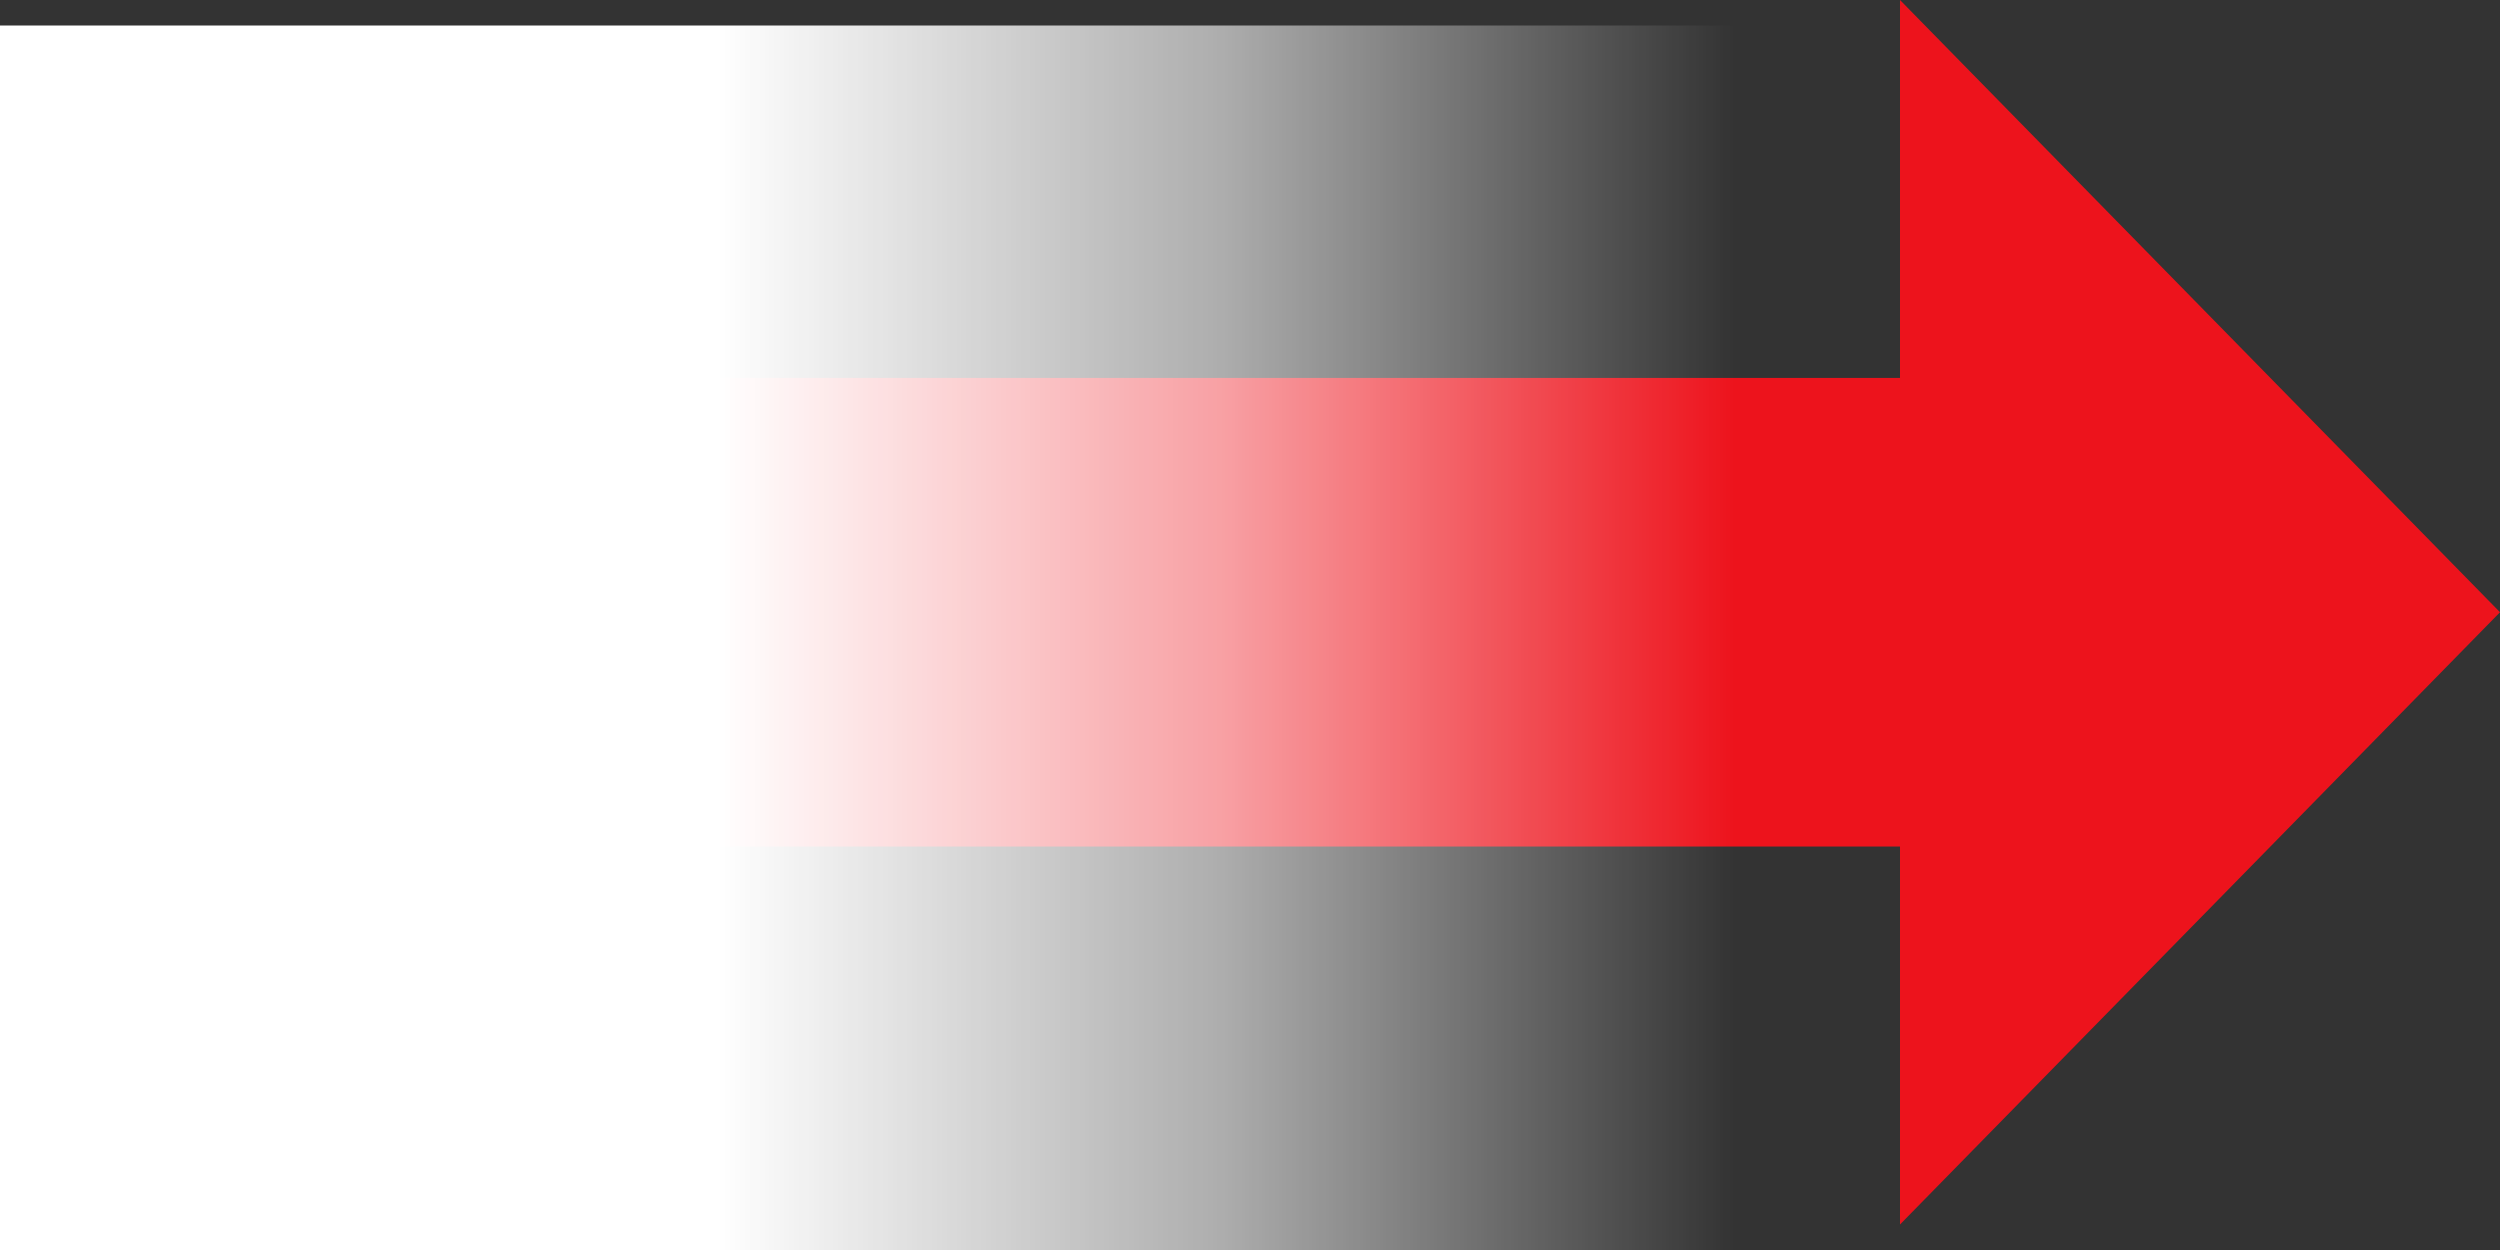
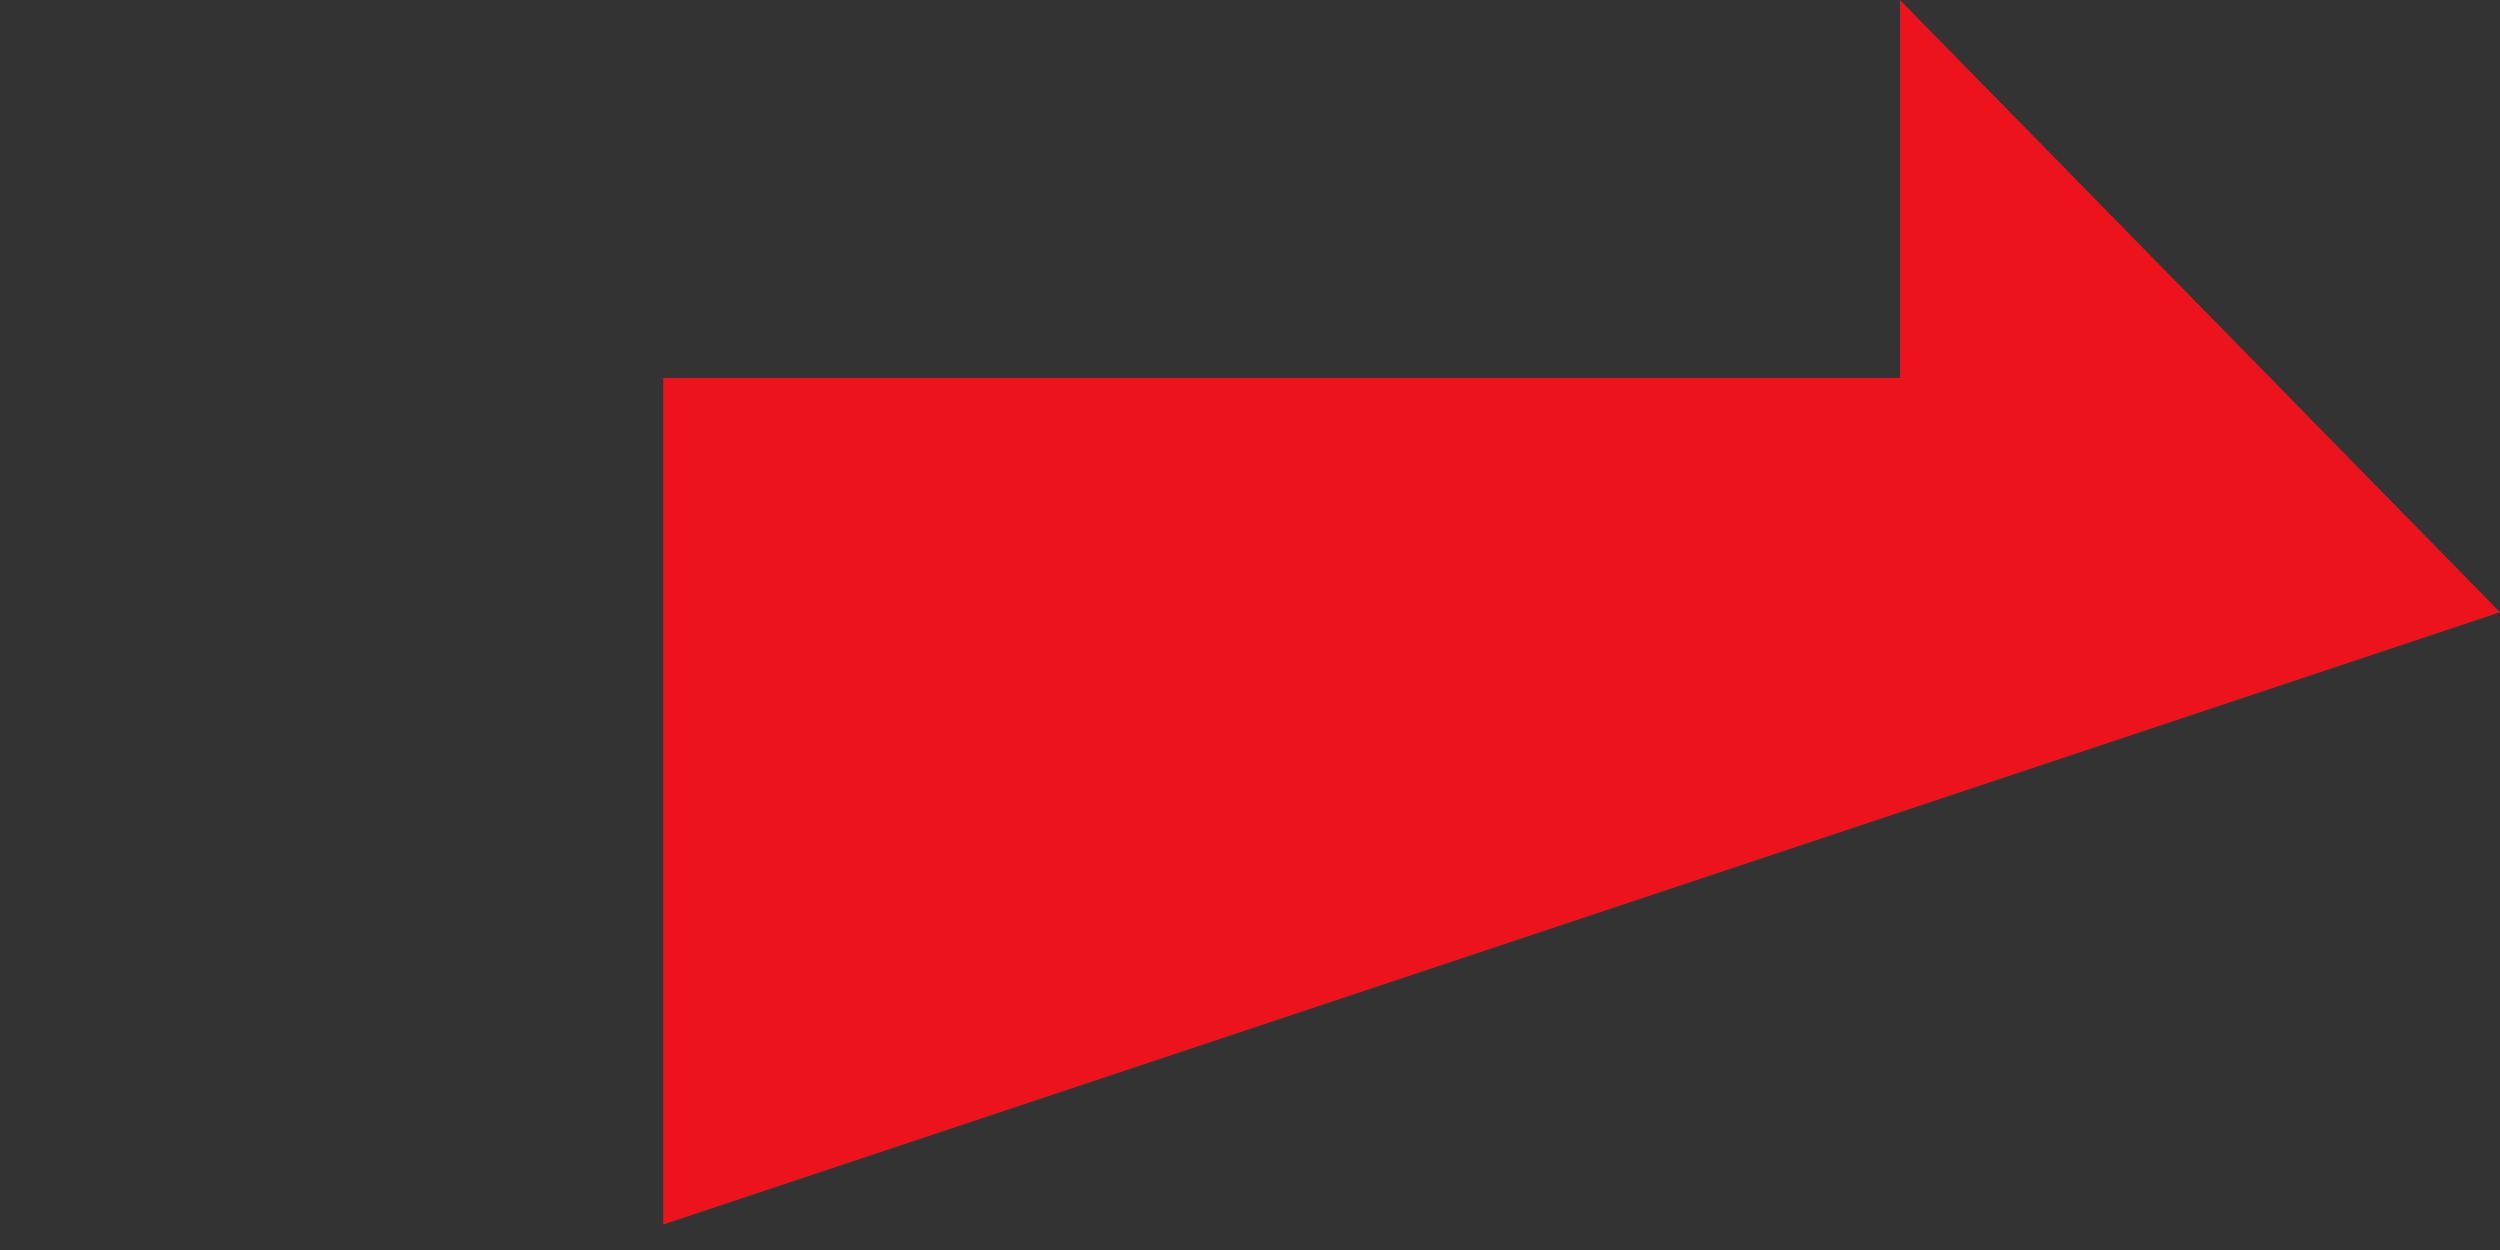
<svg xmlns="http://www.w3.org/2000/svg" width="98" height="49" fill="none">
  <rect width="100%" height="100%" fill="#333333" stroke="none" />
-   <path fill="#ED131C" d="M26 14.816v18.367h48.48V48L98 24 74.48 0v14.816z" />
-   <path fill="url(#a)" d="M0 1h68v48H0z" />
+   <path fill="#ED131C" d="M26 14.816v18.367V48L98 24 74.48 0v14.816z" />
  <defs>
    <linearGradient id="a" x1="68" x2="12.865" y1="25" y2="25" gradientUnits="userSpaceOnUse">
      <stop stop-color="#fff" stop-opacity="0" />
      <stop offset=".366" stop-color="#fff" stop-opacity=".6" />
      <stop offset=".723" stop-color="#fff" />
    </linearGradient>
  </defs>
</svg>